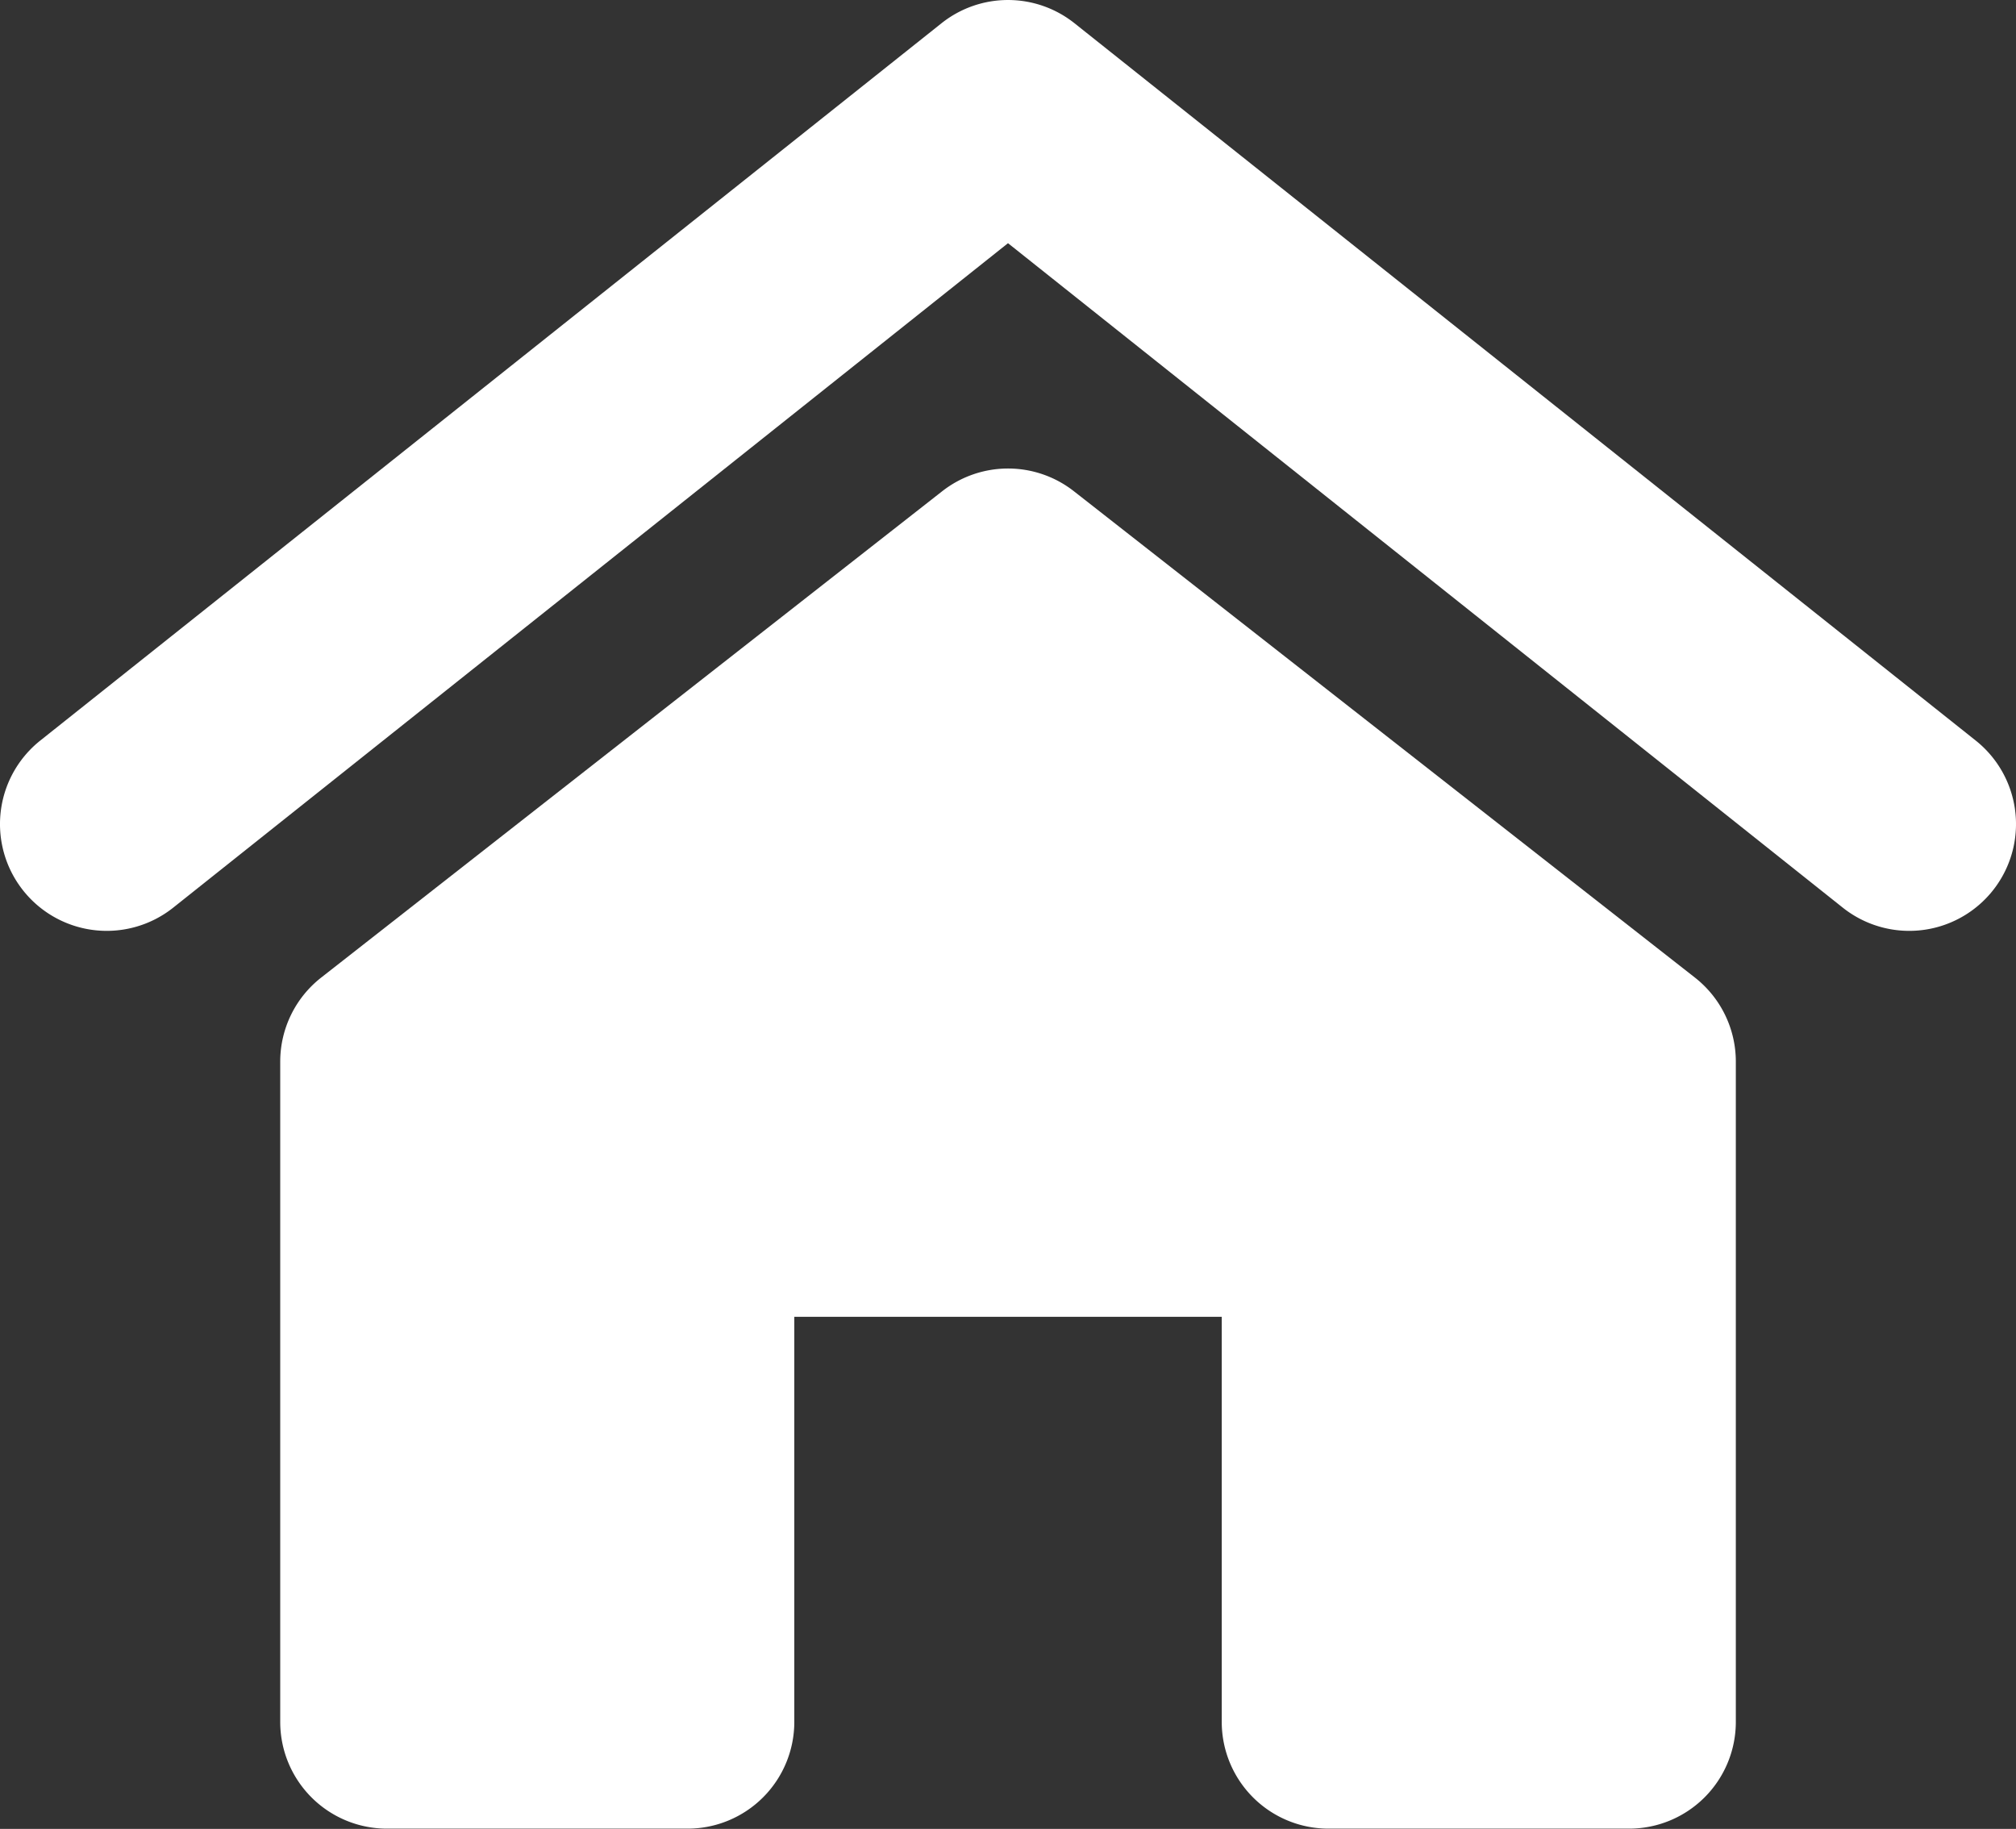
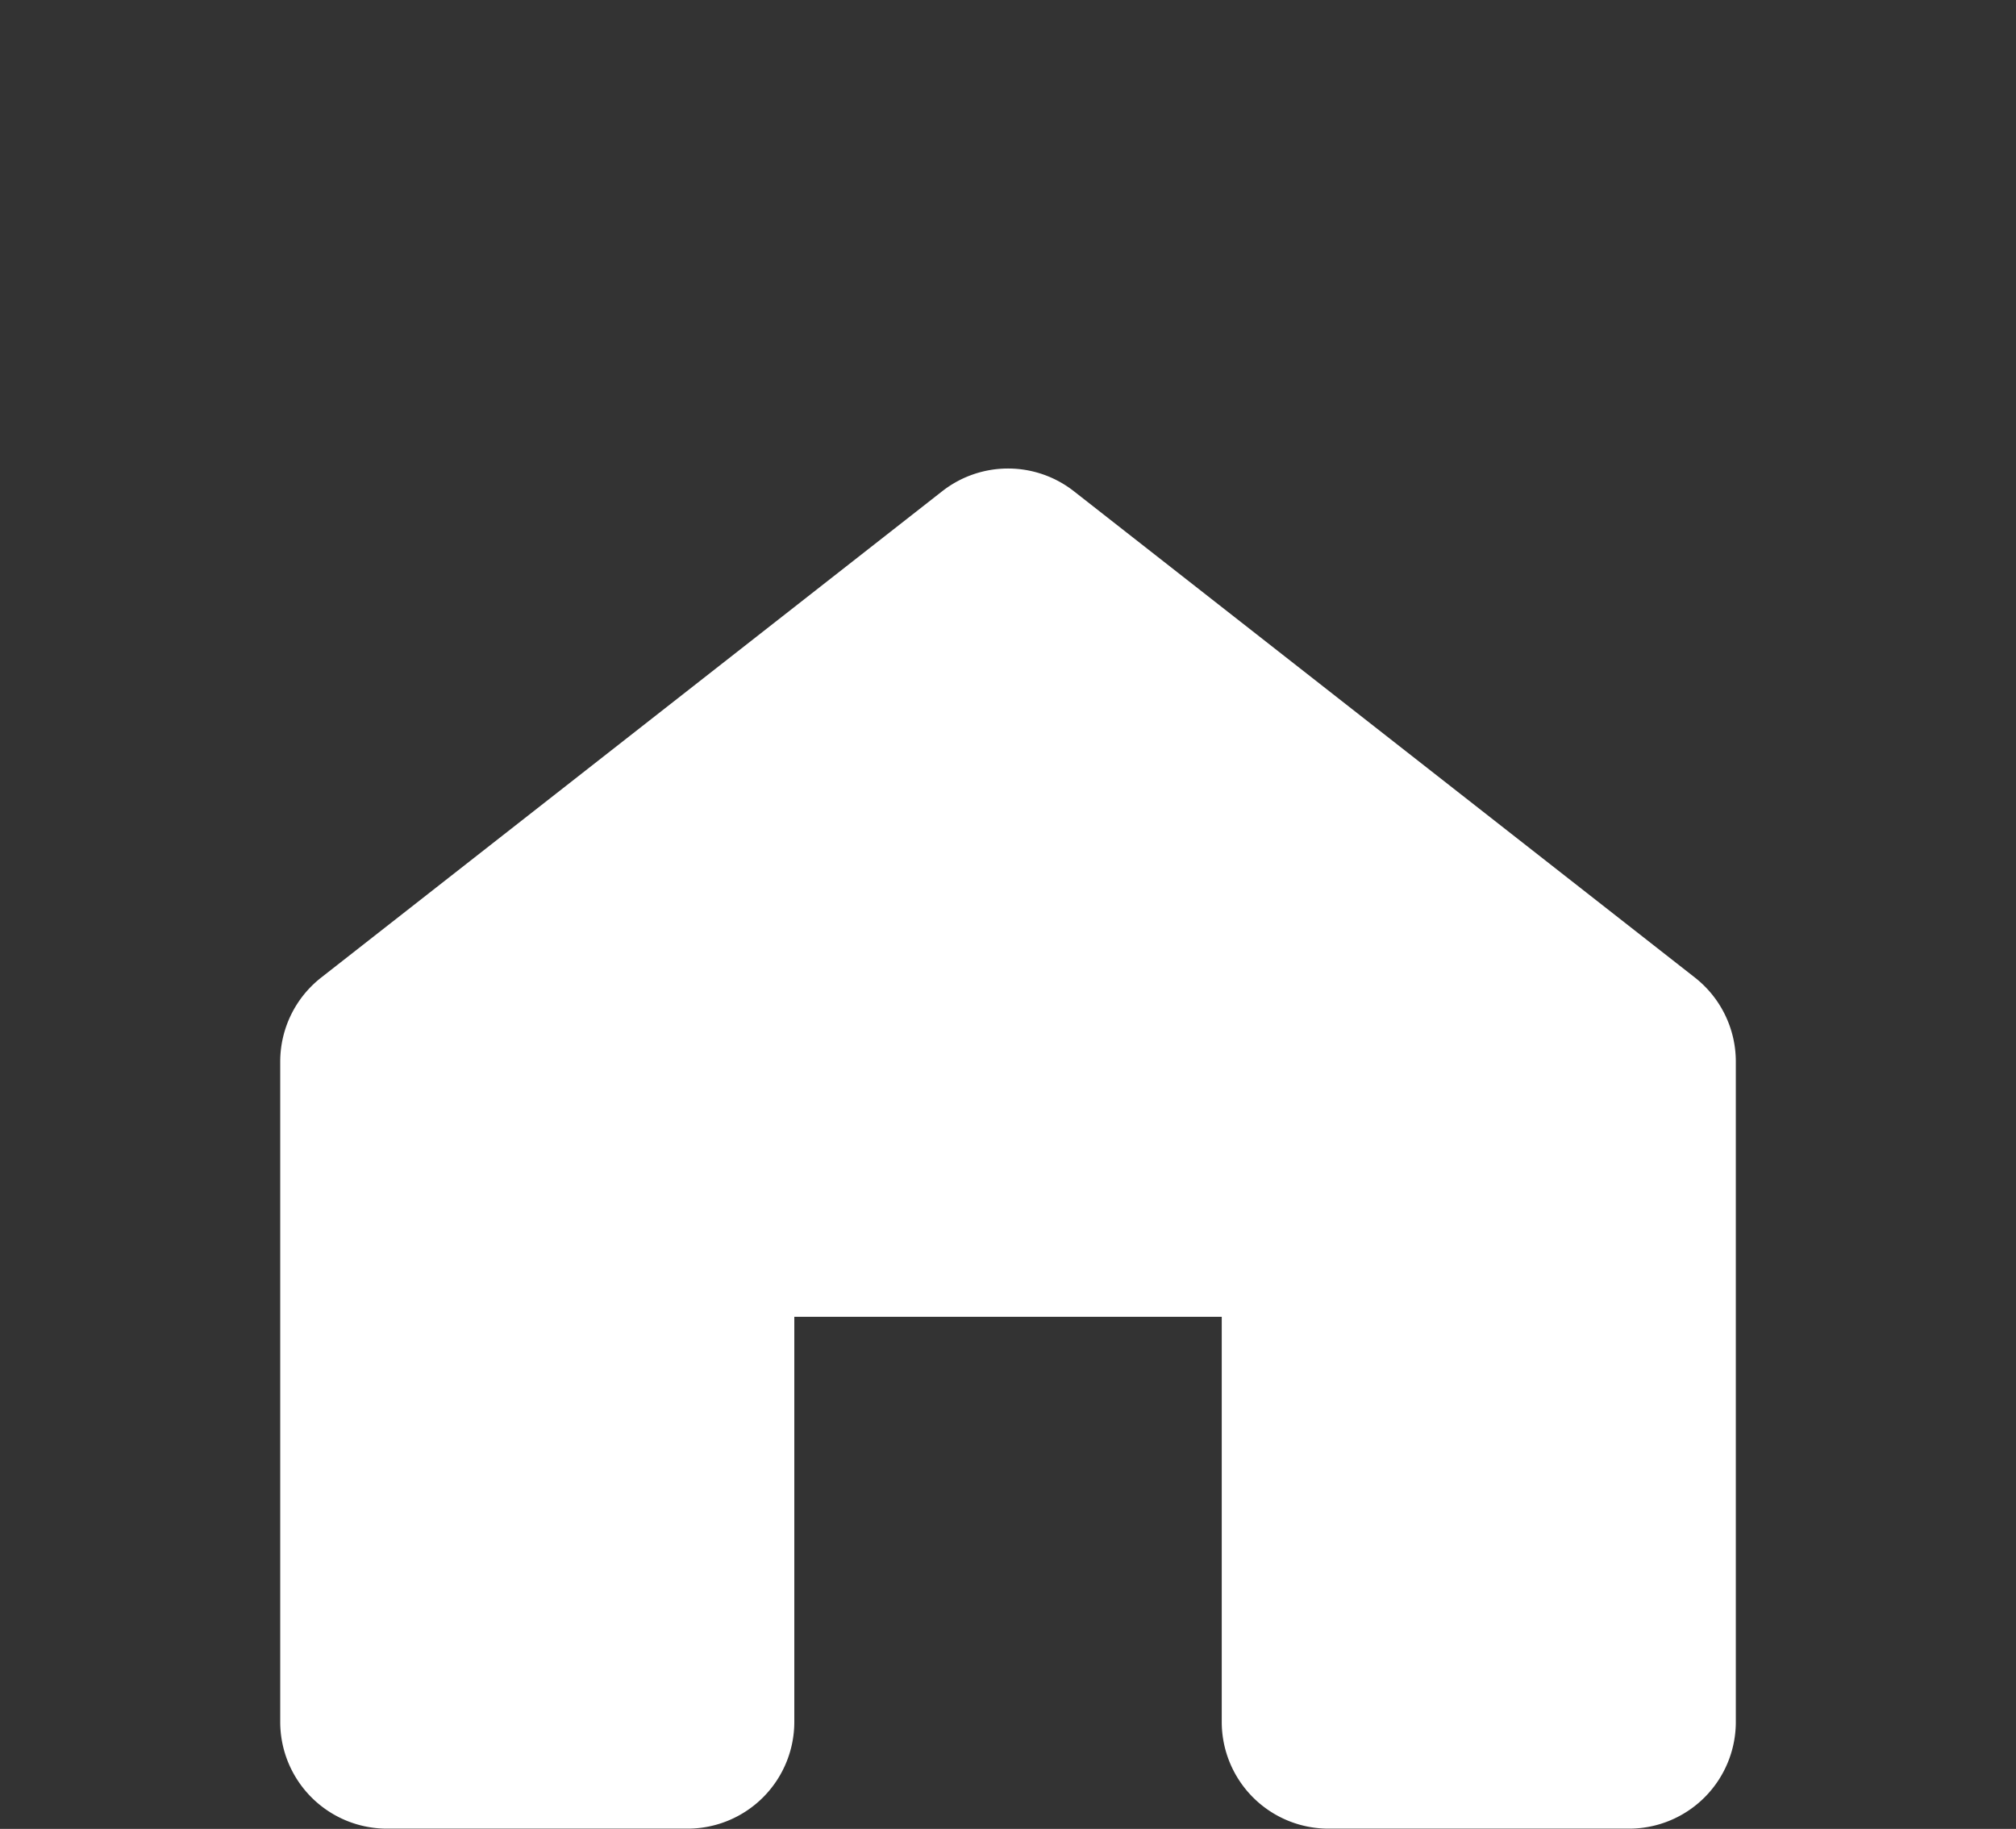
<svg xmlns="http://www.w3.org/2000/svg" width="40" height="36.286" viewBox="0 0 40 36.286">
  <rect x="0" y="0" width="40" height="36.286" fill="#333333" stroke="none" />
  <g id="ホームのフリーアイコン素材" transform="translate(-1321.979 -27.312)">
    <path id="パス_55" data-name="パス 55" d="M1419.447,153.8v13.1a2.118,2.118,0,0,1-2.118,2.118h-5.964a2.118,2.118,0,0,1-2.118-2.118v-8.037h-8.481v8.037a2.118,2.118,0,0,1-2.118,2.118h-5.964a2.118,2.118,0,0,1-2.118-2.118V153.8a2.118,2.118,0,0,1,.812-1.667l12.323-9.65a2.118,2.118,0,0,1,2.612,0l12.323,9.65A2.118,2.118,0,0,1,1419.447,153.8Z" transform="translate(-63.027 -105.425)" fill="#fff" />
-     <path id="パス_56" data-name="パス 56" d="M1322.778,42.005l17.882-14.232a2.118,2.118,0,0,1,2.638,0l17.882,14.232a2.118,2.118,0,0,1,.423,2.862h0a2.118,2.118,0,0,1-3.061.453l-16.563-13.183-16.563,13.183a2.118,2.118,0,0,1-3.061-.453h0A2.118,2.118,0,0,1,1322.778,42.005Z" fill="#fff" />
  </g>
</svg>